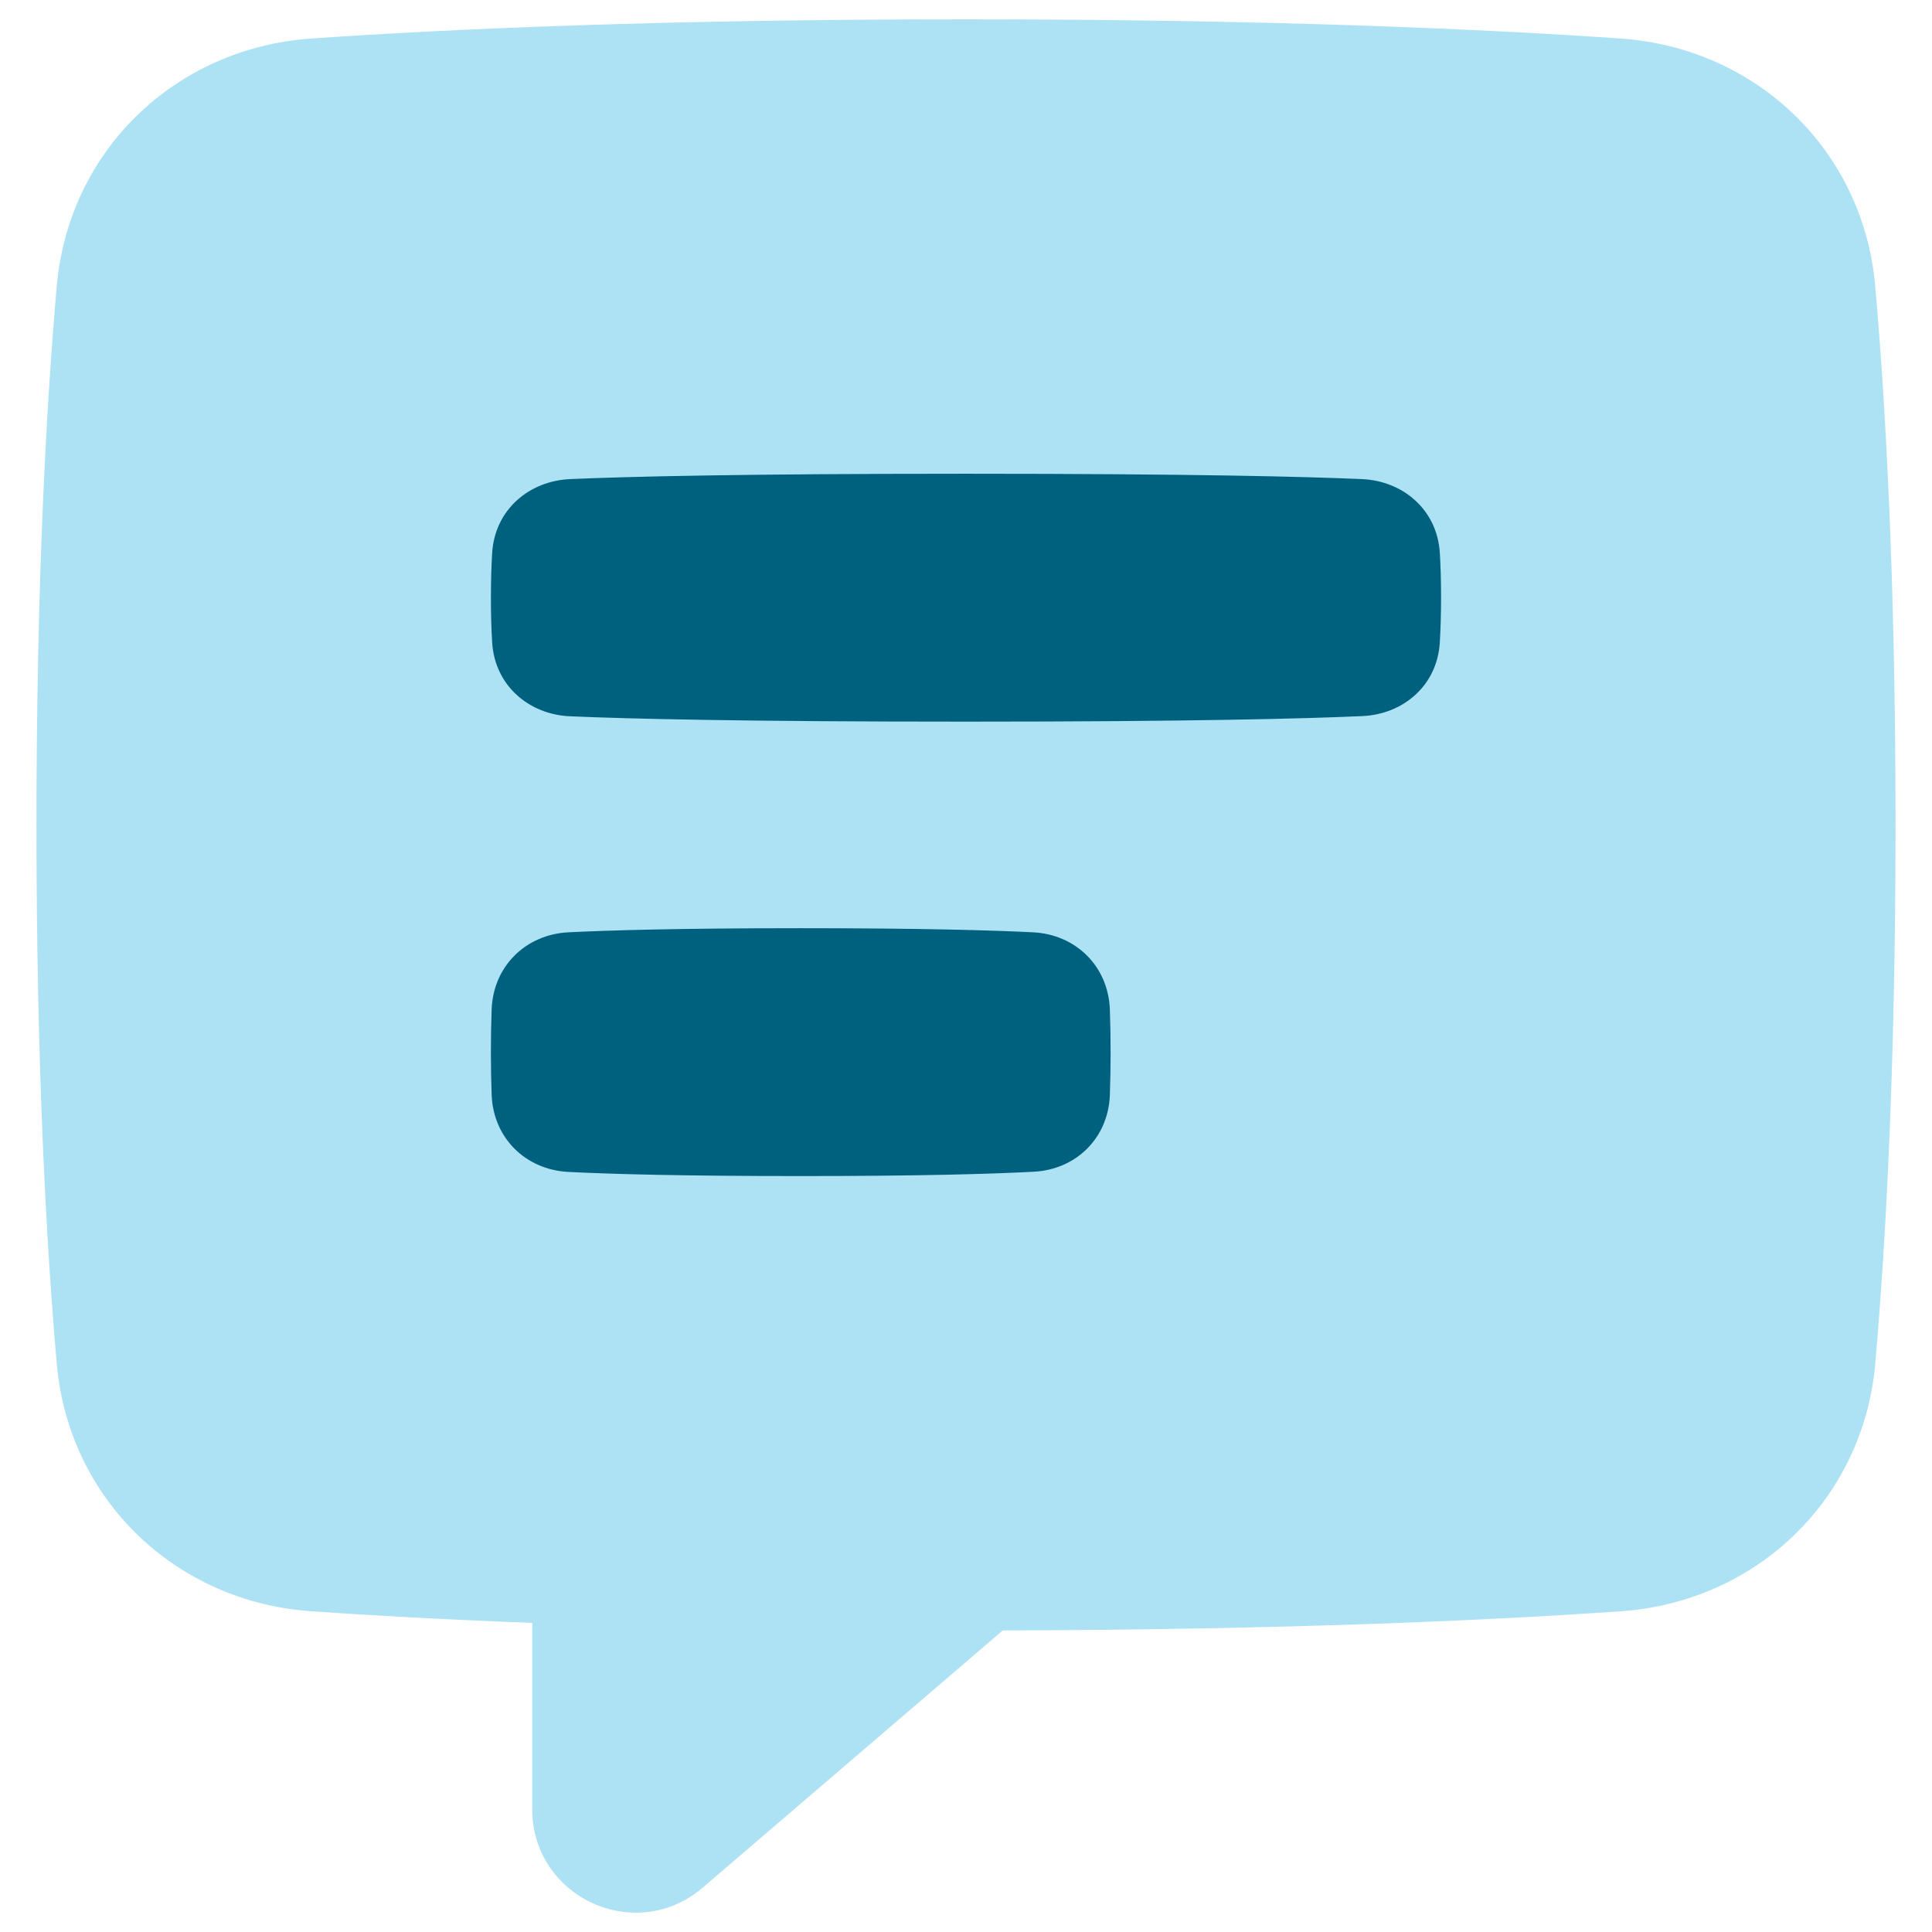
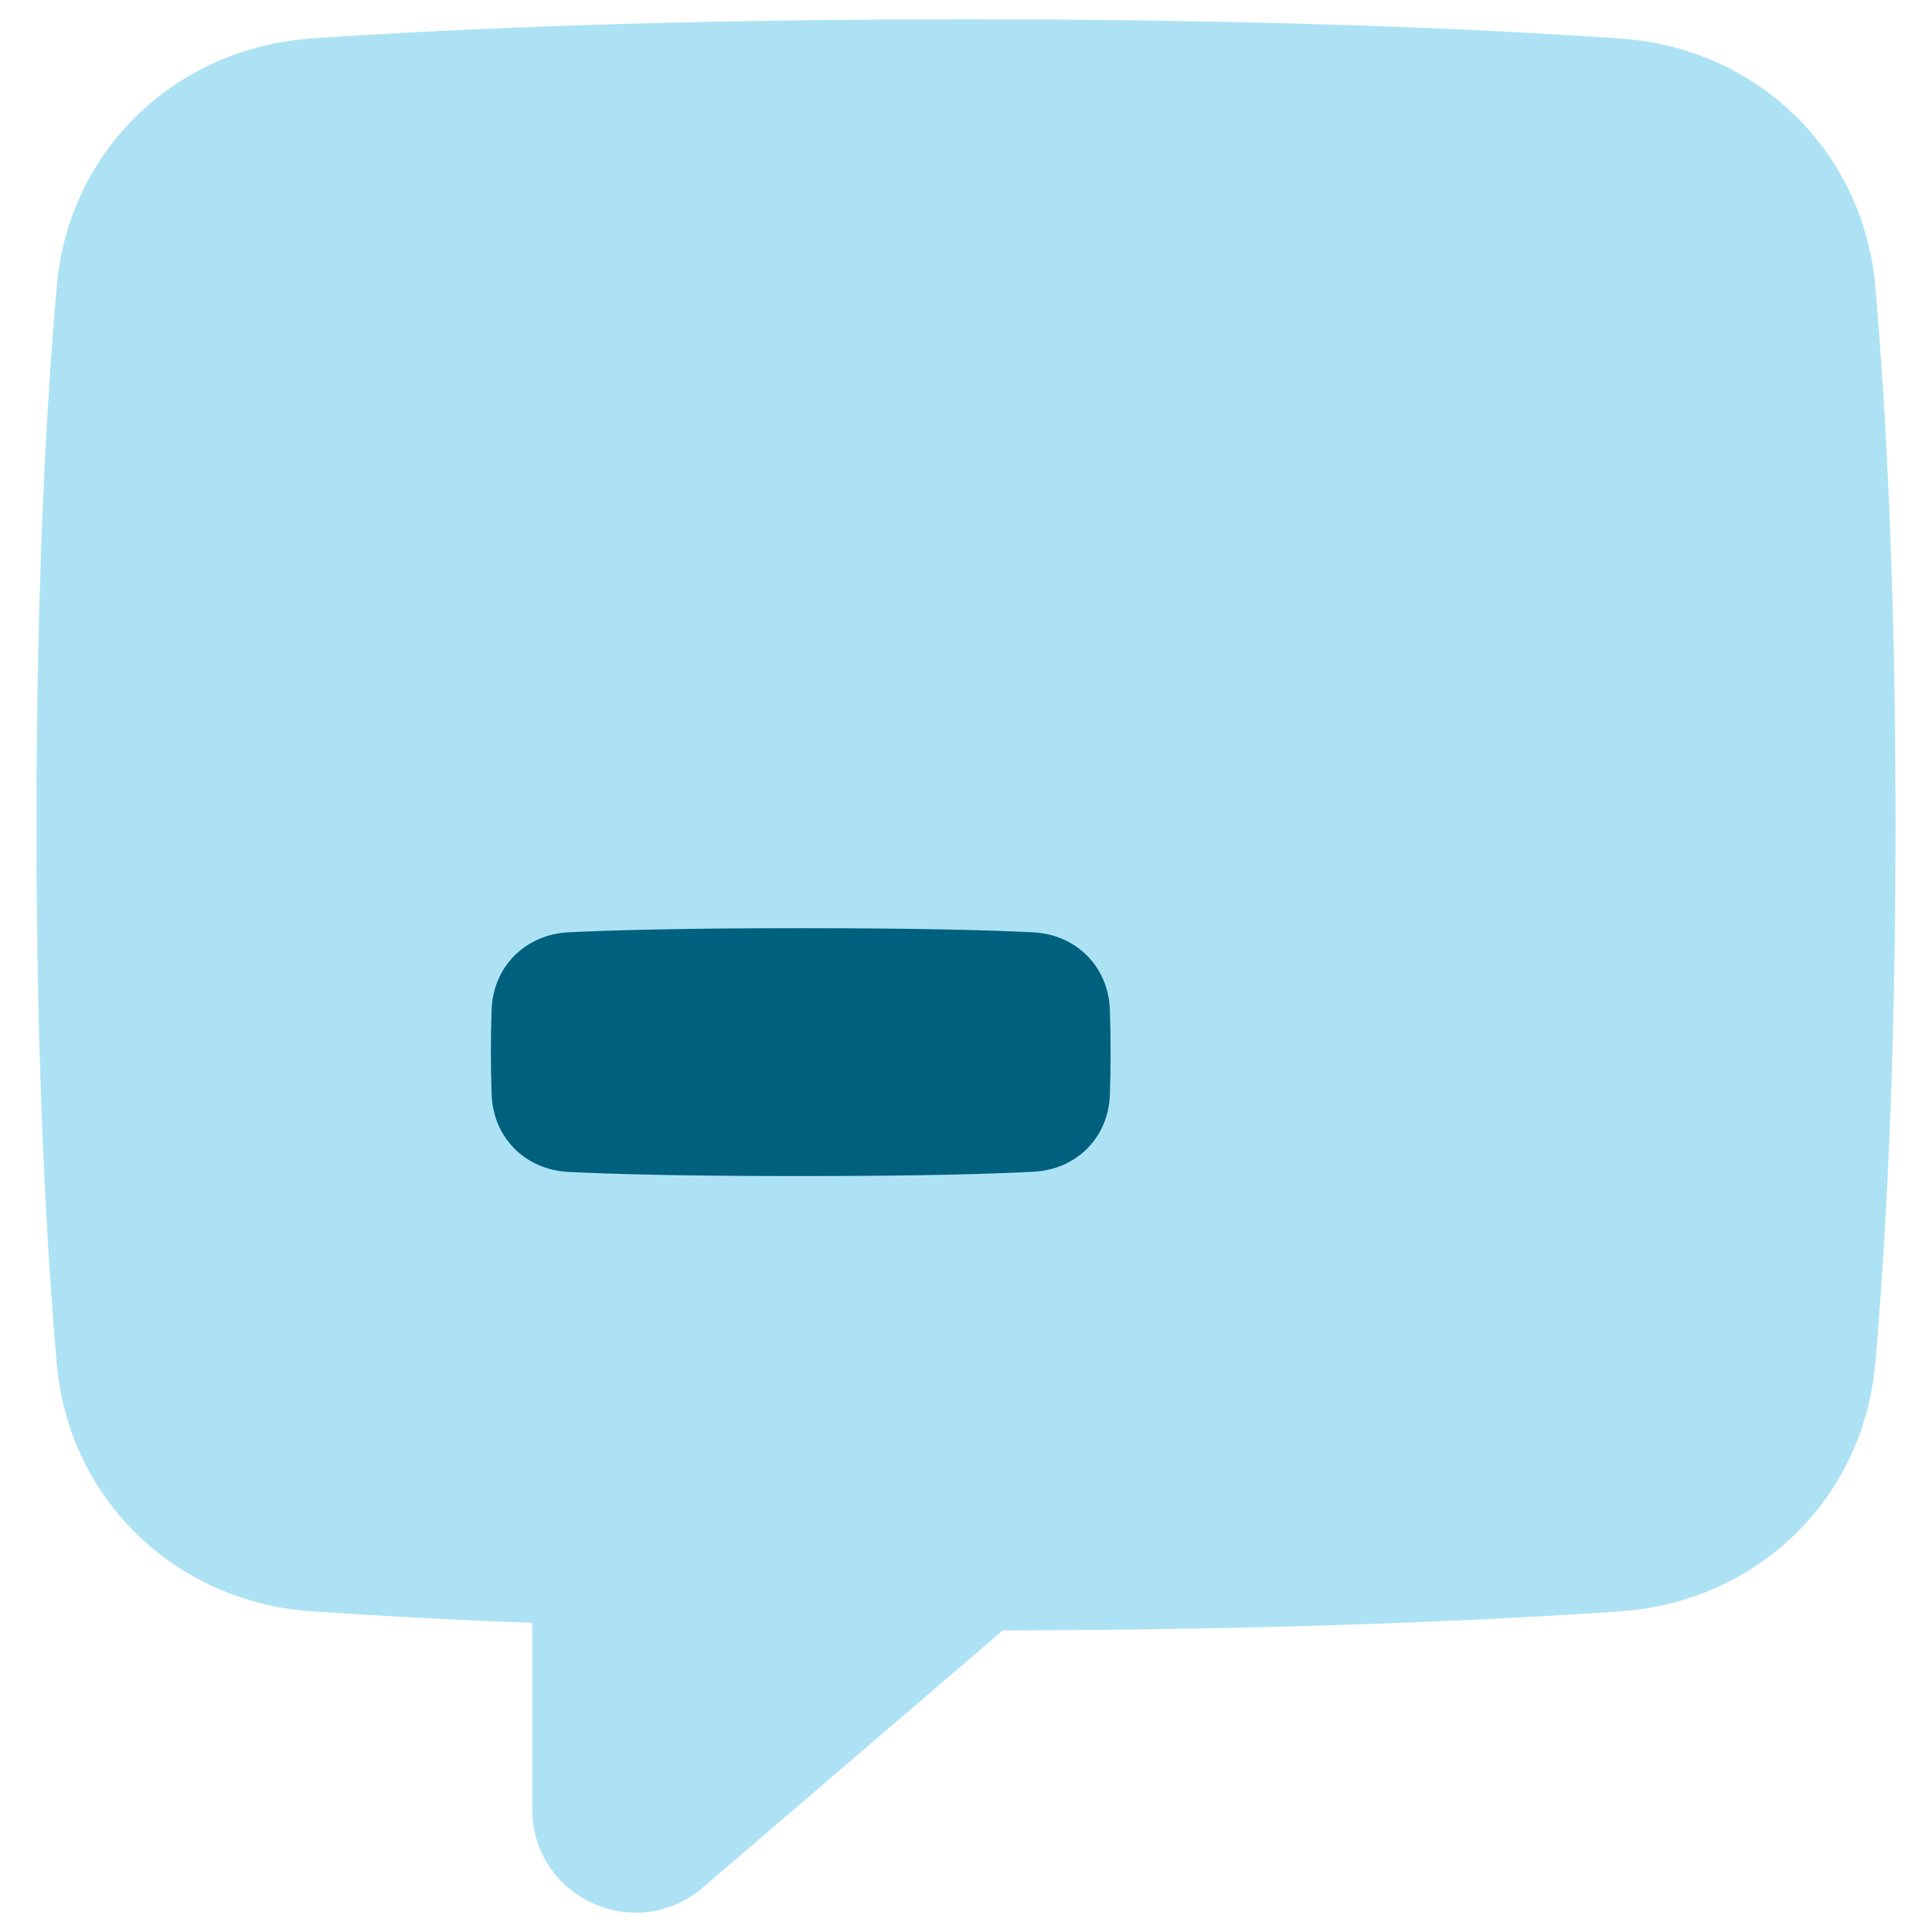
<svg xmlns="http://www.w3.org/2000/svg" fill="none" viewBox="0 0 48 48" id="Chat-Bubble-Text-Square--Streamline-Plump.svg">
  <desc>Chat Bubble Text Square Streamline Icon: https://streamlinehq.com</desc>
  <g id="chat-bubble-text-square--messages-message-bubble-text-square-chat">
    <path id="Union" fill="#ade2f5" d="M24 0.48C16.402 0.48 11.076 0.725 7.725 0.958C4.373 1.192 1.708 3.722 1.41 7.109C1.155 10.019 0.906 14.412 0.906 20.494S1.155 30.97 1.41 33.88C1.708 37.267 4.373 39.797 7.725 40.031C9.178 40.132 11.003 40.236 13.223 40.32V44.949C13.223 47.142 15.794 48.324 17.459 46.897L24.913 40.508C32.026 40.489 37.06 40.255 40.275 40.031C43.627 39.797 46.291 37.267 46.59 33.88C46.845 30.97 47.094 26.577 47.094 20.494S46.845 10.019 46.59 7.109C46.292 3.722 43.627 1.192 40.275 0.958C36.924 0.726 31.598 0.48 24 0.48Z" stroke-width="1" />
    <path id="Subtract" fill="#00617f" fill-rule="evenodd" d="M27.574 25.077C27.599 25.788 27.599 26.499 27.574 27.21C27.533 28.274 26.737 29.055 25.688 29.111C24.668 29.165 22.906 29.219 19.895 29.219C16.901 29.219 15.14 29.168 14.119 29.116C13.061 29.062 12.256 28.276 12.215 27.202C12.19 26.494 12.19 25.785 12.215 25.077C12.256 24.004 13.061 23.218 14.119 23.163C15.14 23.112 16.901 23.061 19.895 23.061S24.649 23.112 25.67 23.163C26.728 23.218 27.533 24.004 27.574 25.077Z" clip-rule="evenodd" stroke-width="1" />
-     <path id="Subtract_2" fill="#00617f" d="M35.772 13.733C35.791 14.044 35.803 14.414 35.803 14.849C35.803 15.288 35.79 15.66 35.771 15.971C35.703 17.039 34.857 17.745 33.851 17.791C32.448 17.854 29.608 17.929 24 17.929C18.411 17.929 15.571 17.857 14.164 17.796C13.151 17.753 12.296 17.042 12.228 15.966C12.206 15.594 12.196 15.222 12.197 14.849C12.197 14.414 12.209 14.044 12.228 13.733C12.296 12.657 13.152 11.947 14.164 11.903C15.57 11.841 18.411 11.77 24 11.77S32.429 11.842 33.836 11.903C34.849 11.946 35.704 12.657 35.772 13.733Z" stroke-width="1" />
  </g>
</svg>